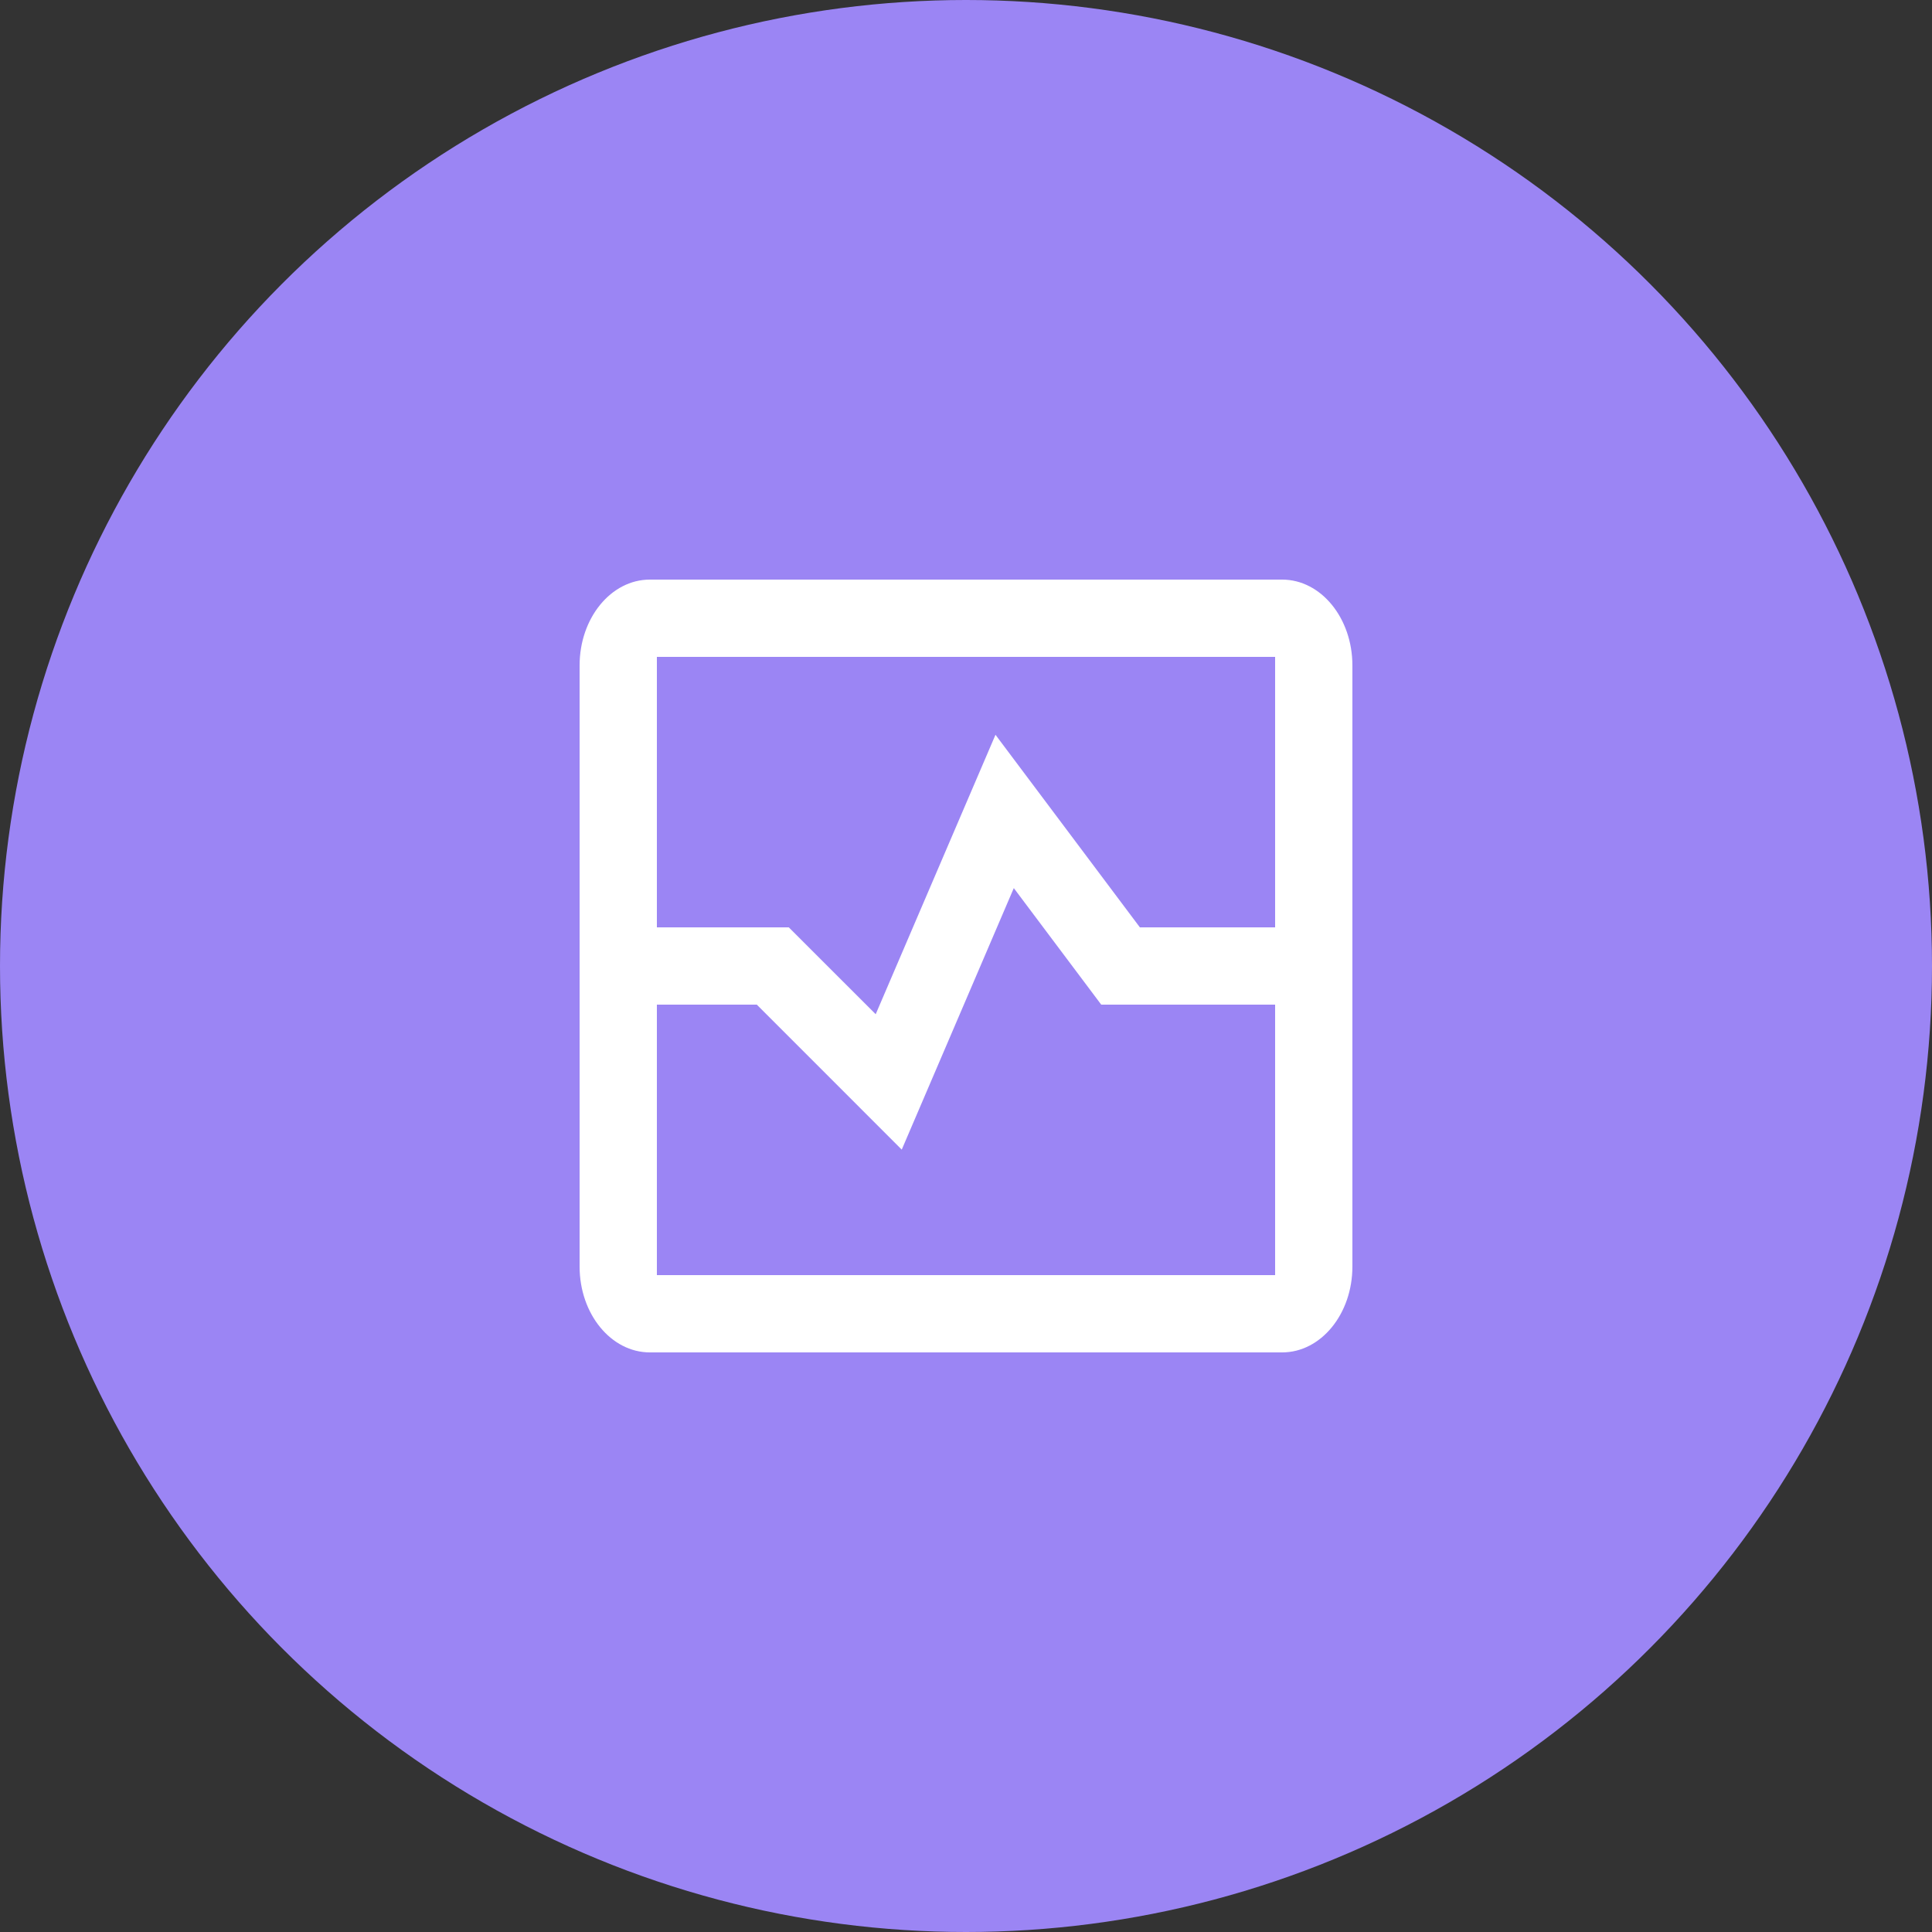
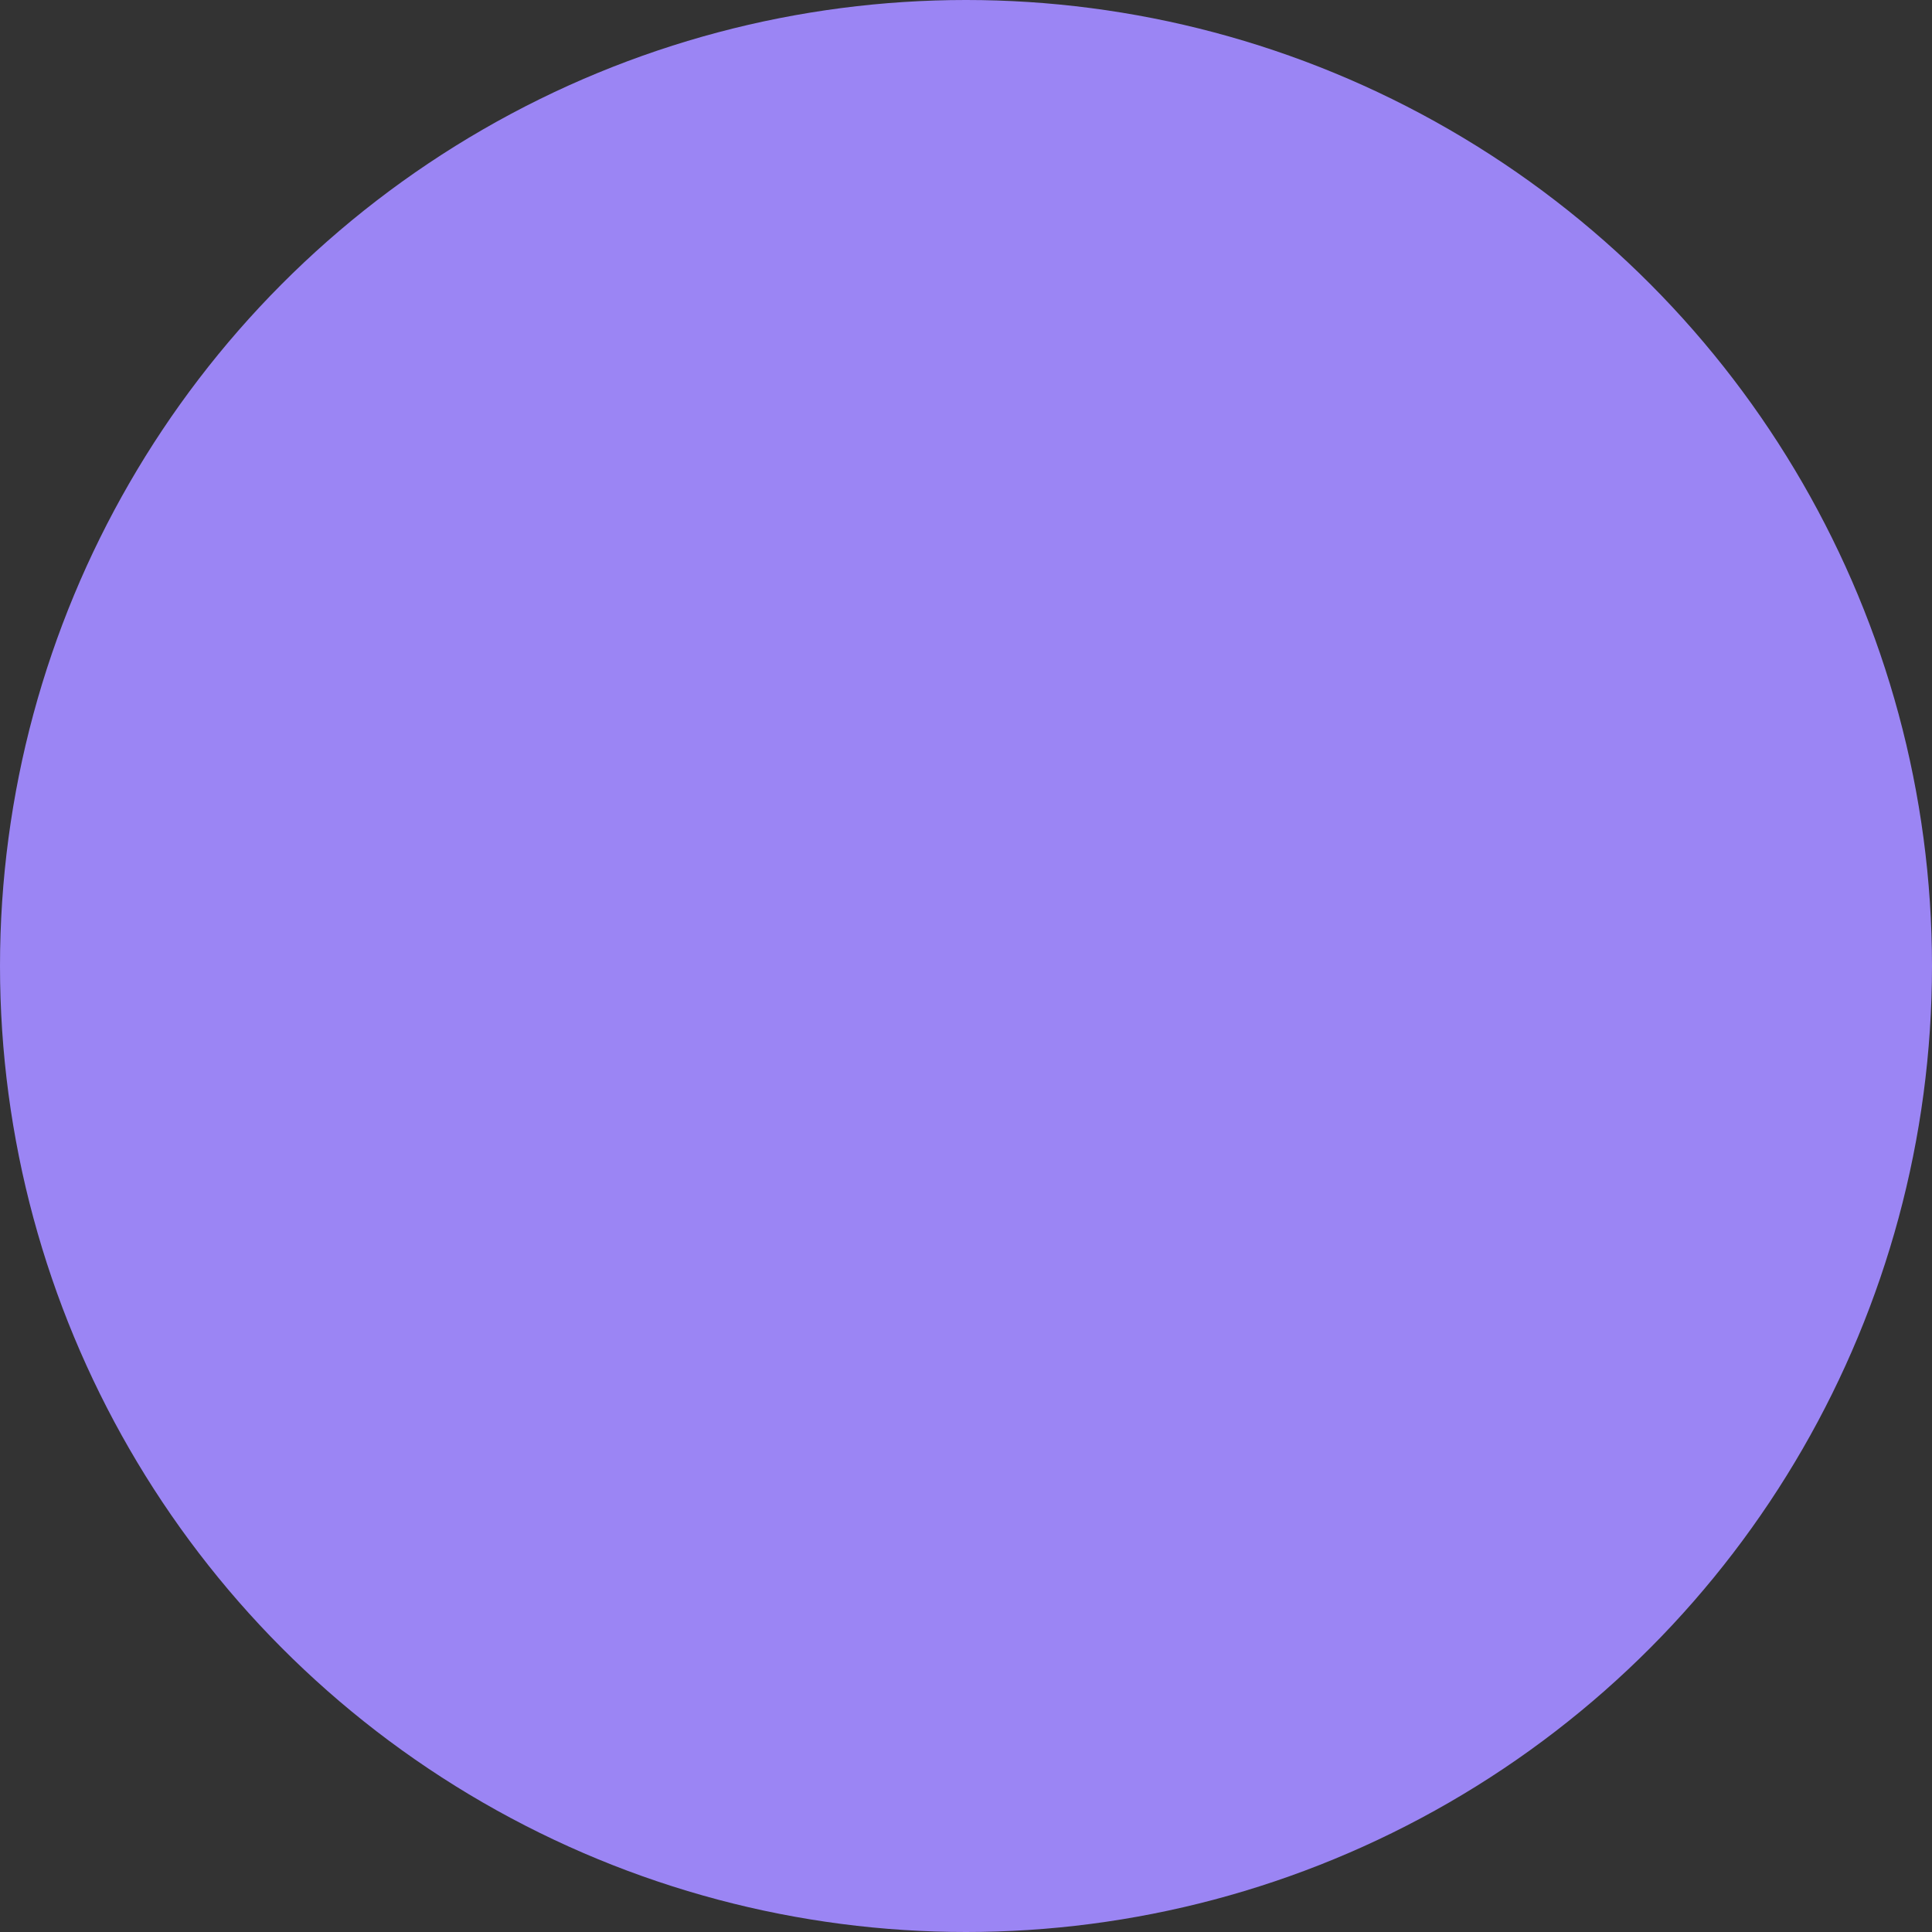
<svg xmlns="http://www.w3.org/2000/svg" width="50" height="50" fill="none" viewBox="0 0 50 50">
  <rect x="0" y="0" width="50" height="50" fill="#333333" stroke="none" />
  <circle cx="25" cy="25" r="25" fill="#9B85F4" />
-   <path fill="#fff" fill-rule="evenodd" d="M16.818 15h16.364c1.004 0 1.818.995 1.818 2.222V32.778C35 34.005 34.186 35 33.182 35H16.818C15.814 35 15 34.005 15 32.778V17.222c0-1.227.814-2.222 1.818-2.222zM33 24v-7H17v7h3.414l2.249 2.248 3.1-7.232L29.5 24H33zm-16 2h2.586l3.751 3.752 2.9-6.768L28.5 26H33v7H17v-7z" clip-rule="evenodd" />
</svg>